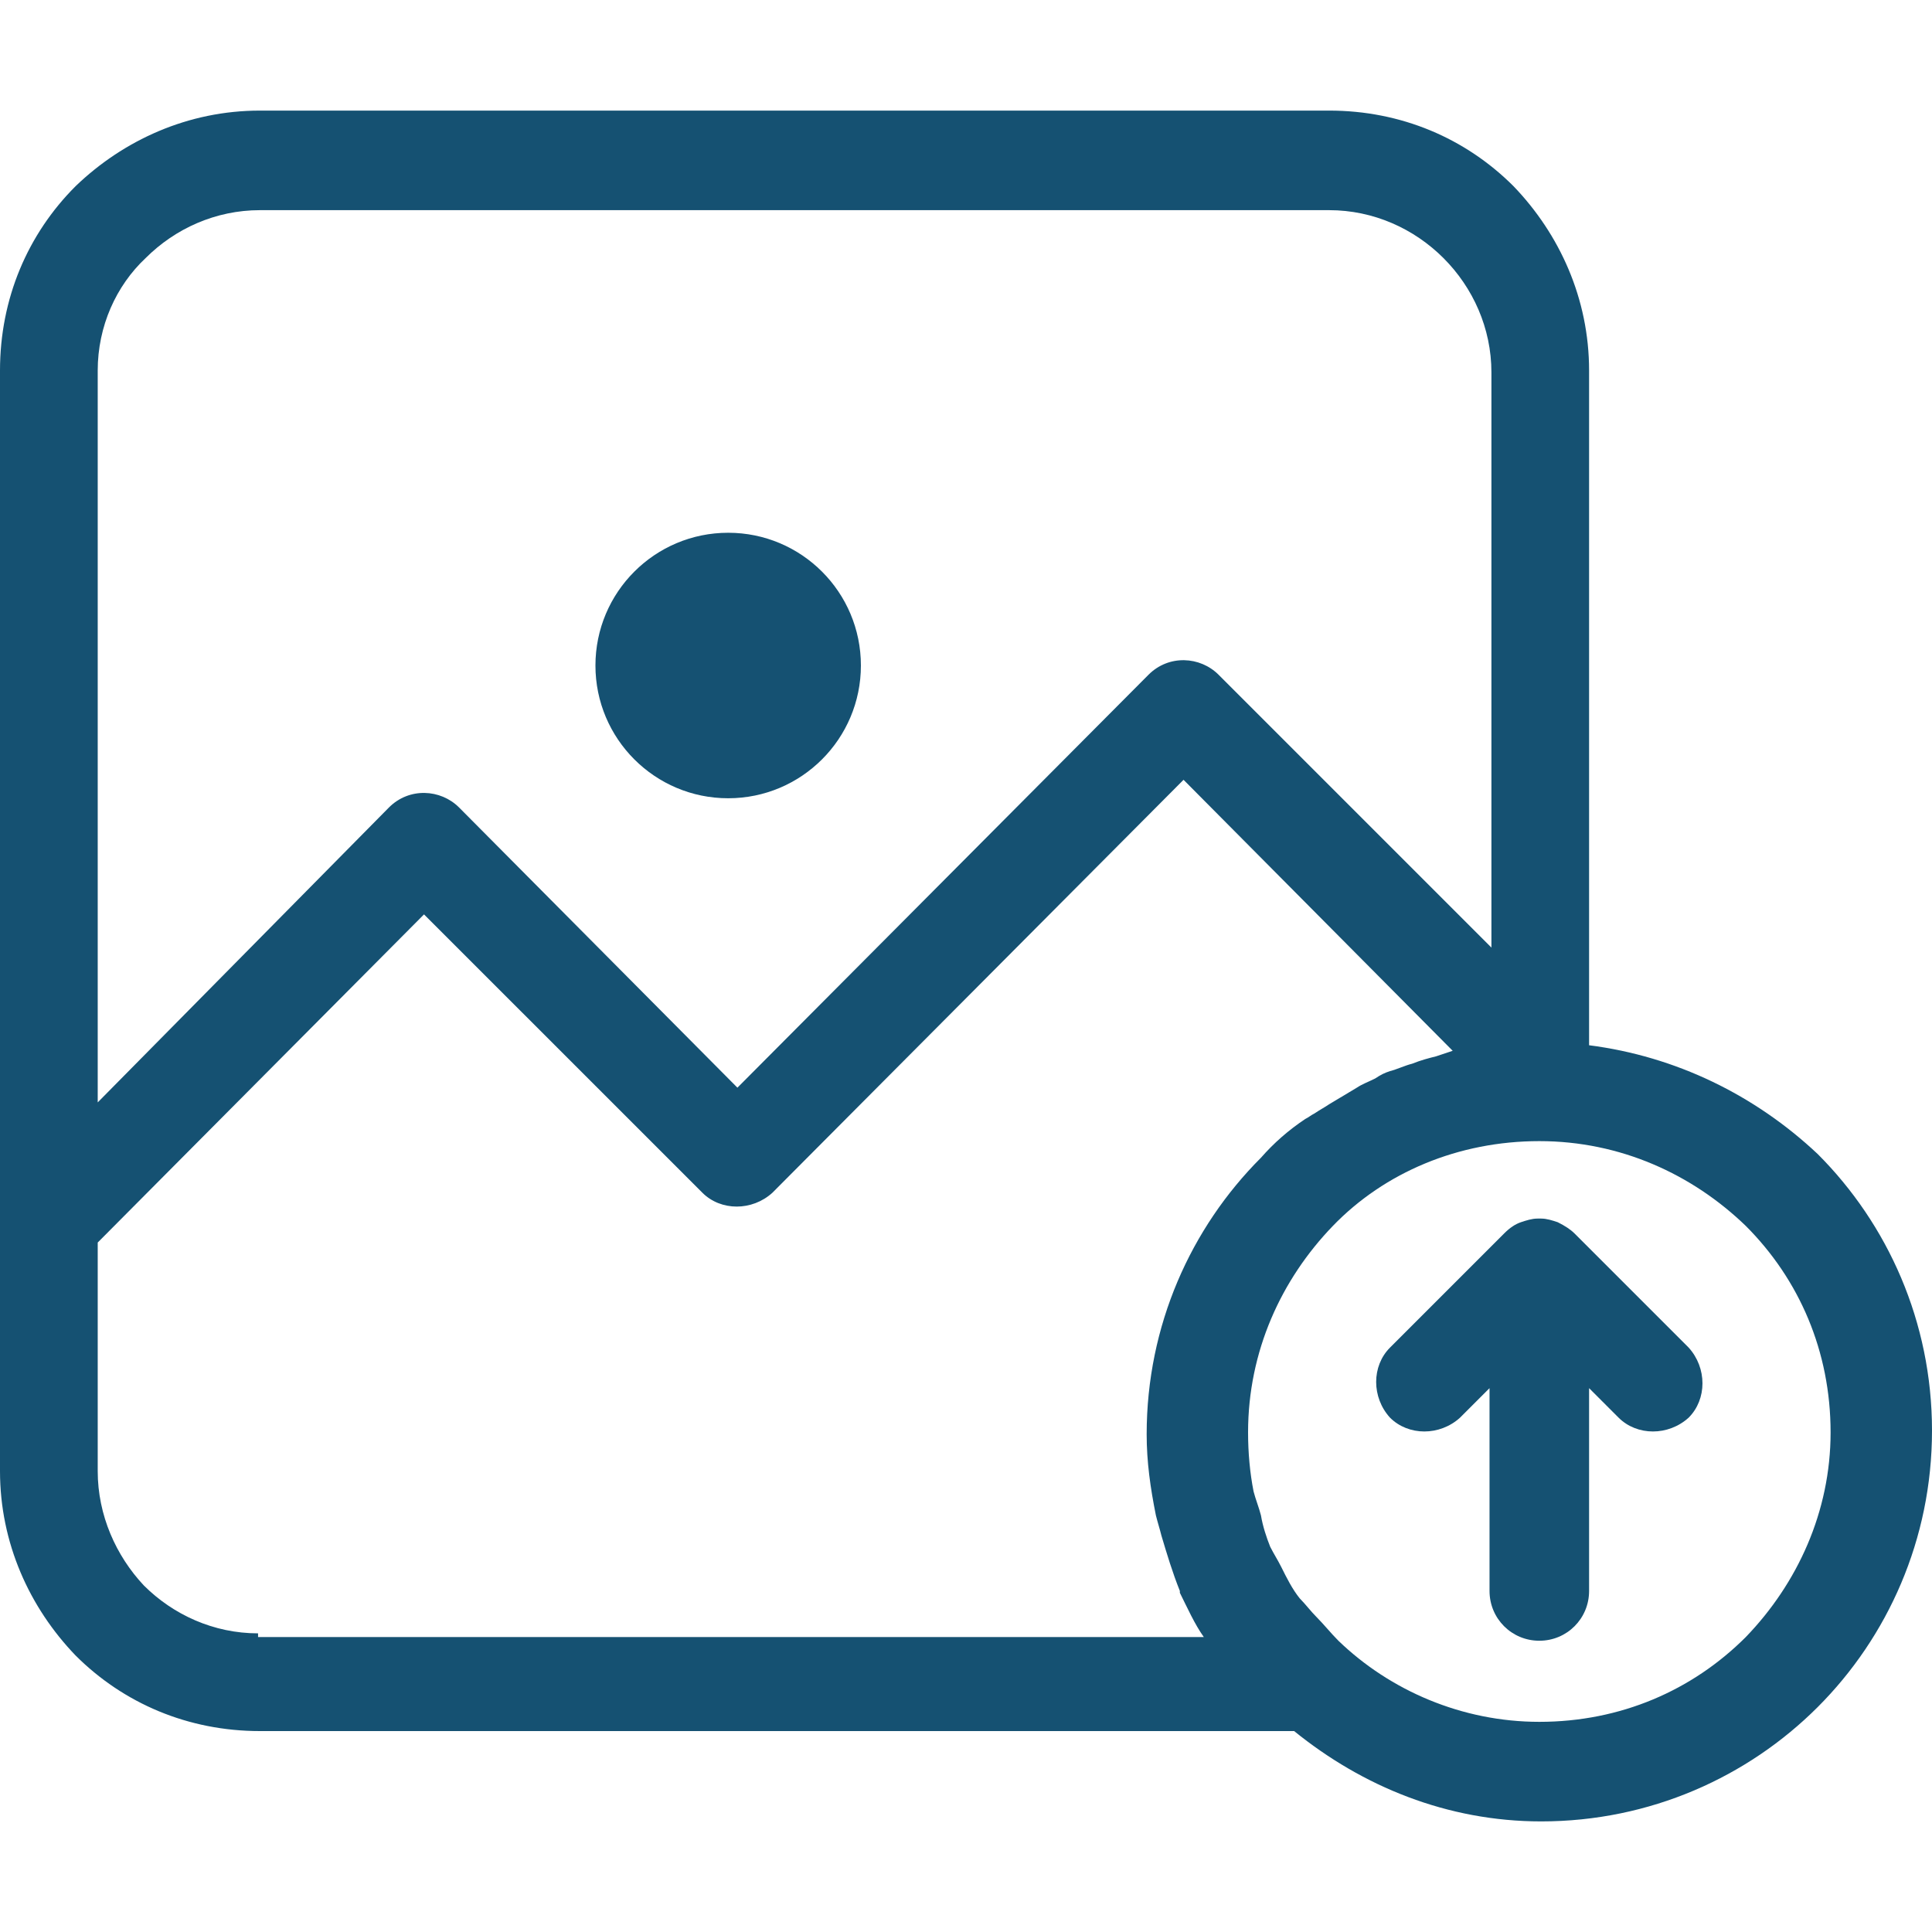
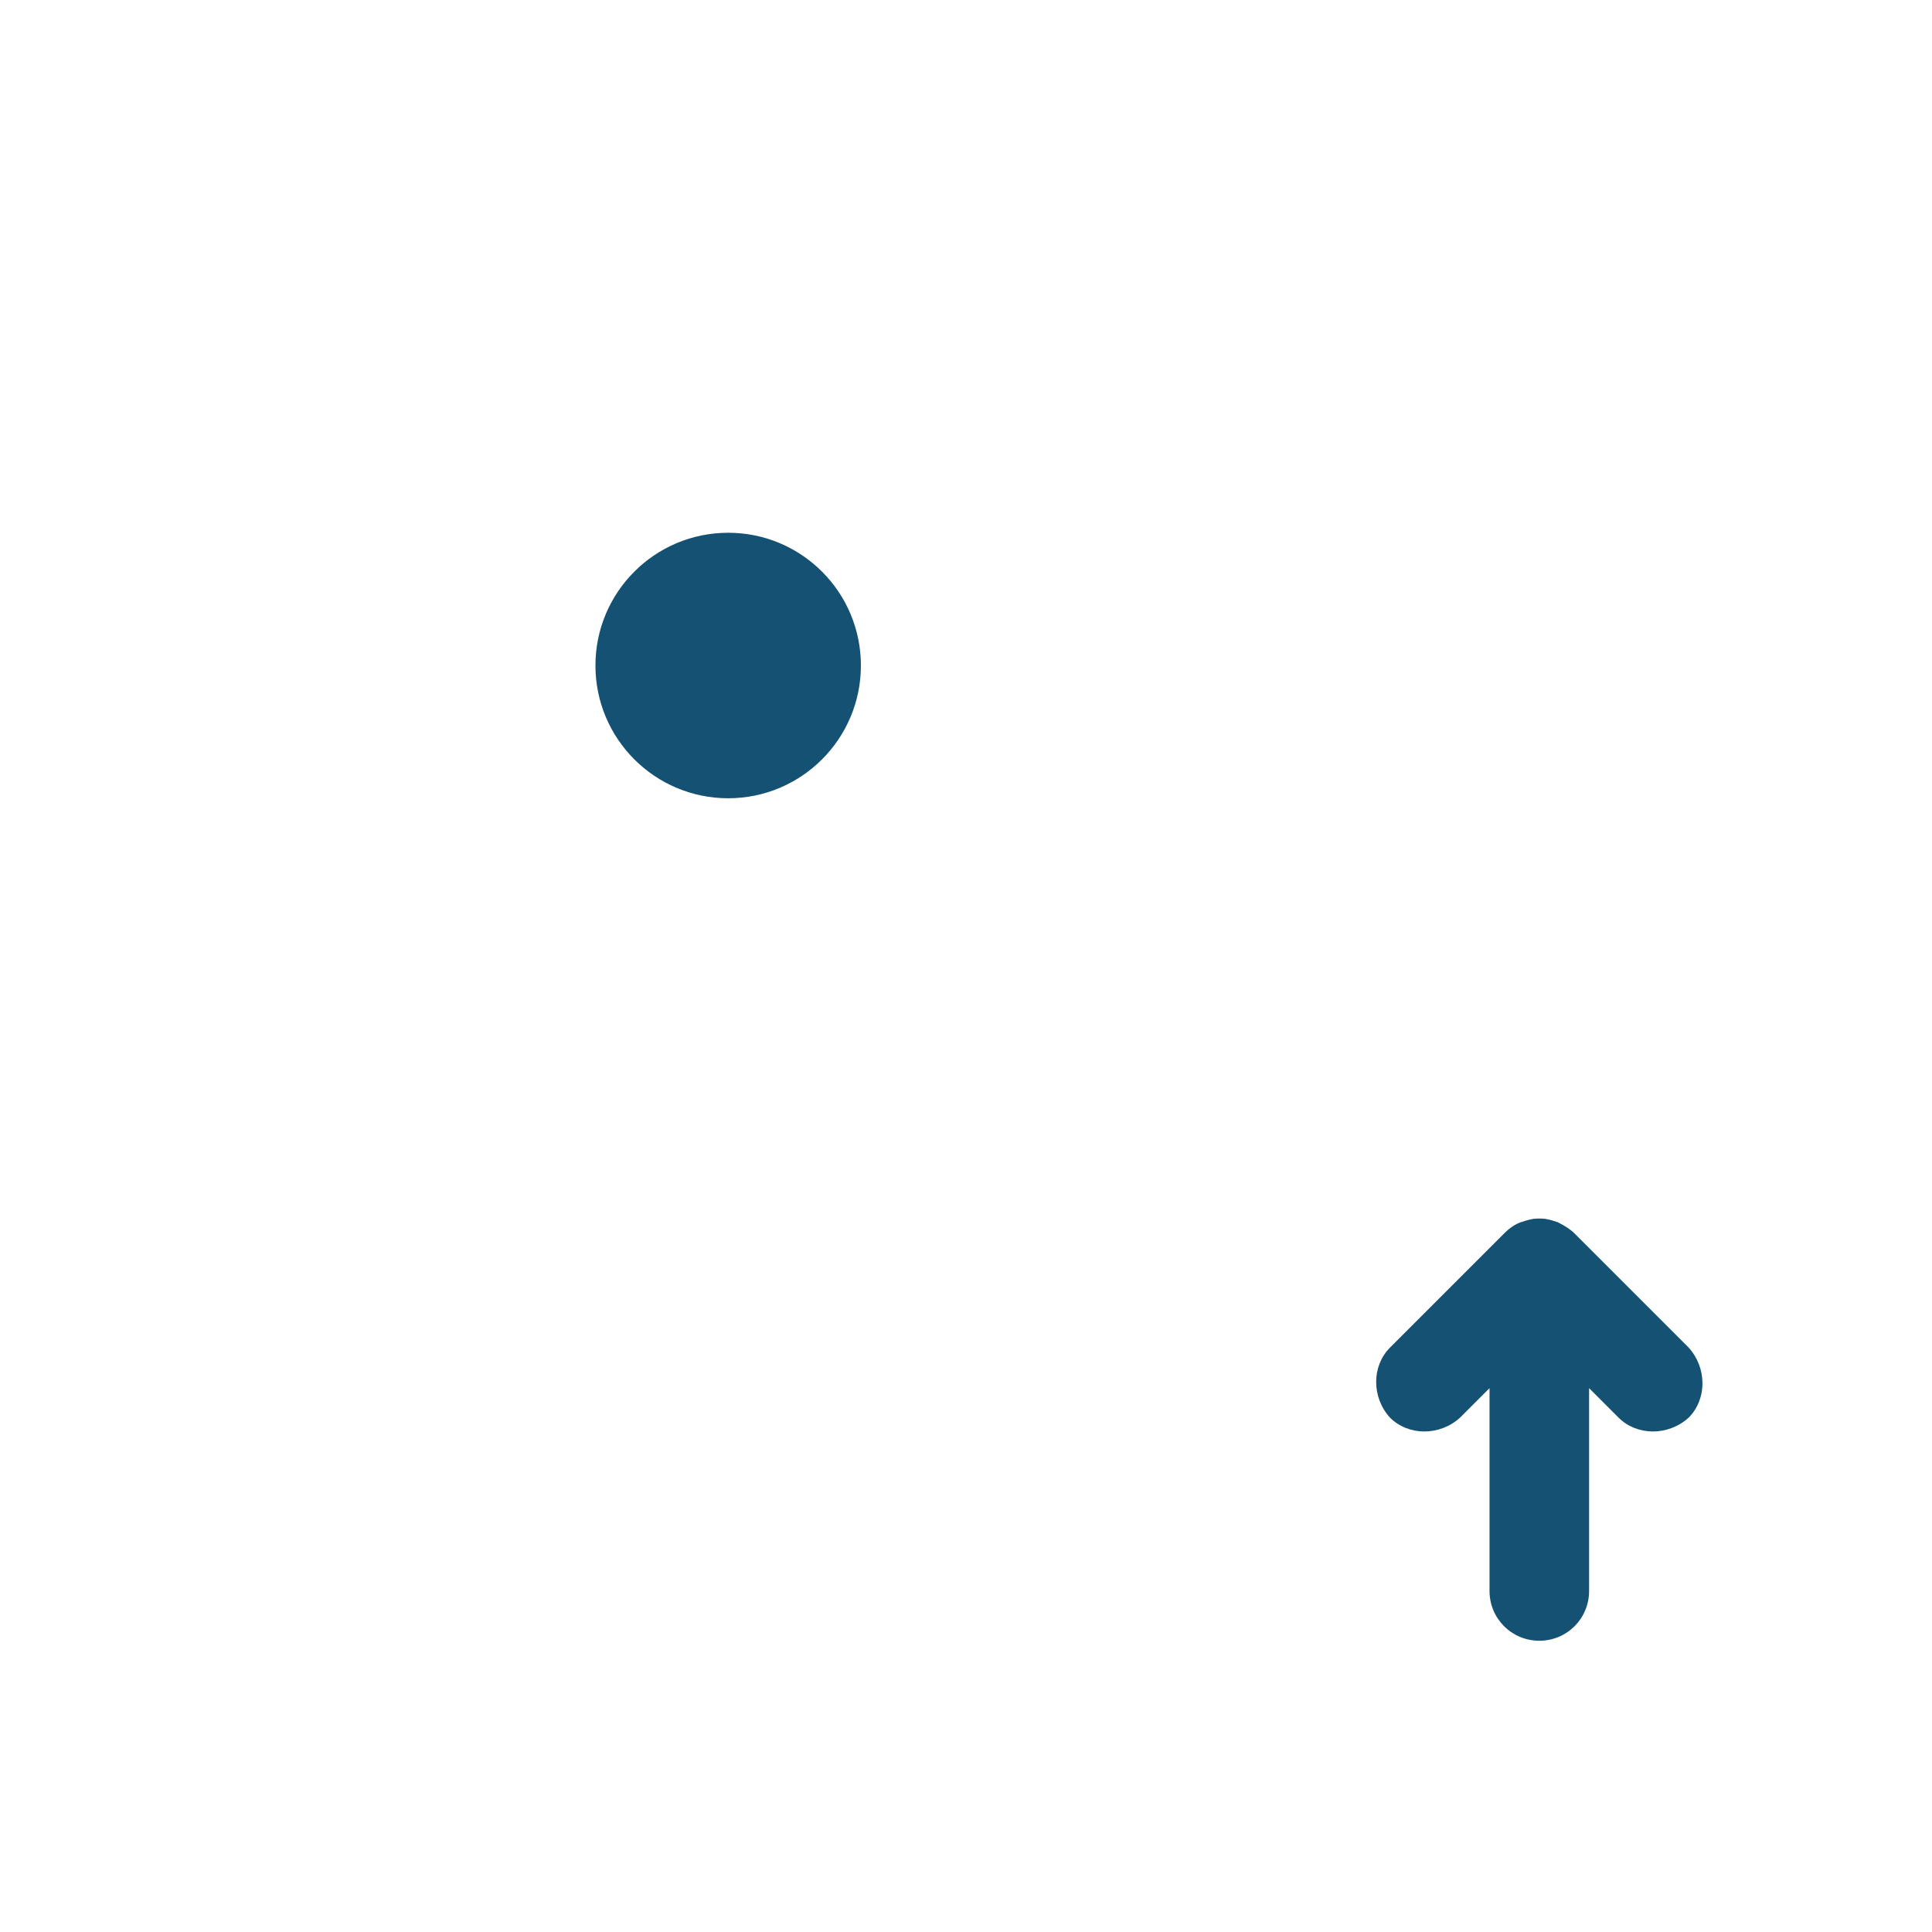
<svg xmlns="http://www.w3.org/2000/svg" width="45" height="45" viewBox="0 0 45 45" fill="none">
  <path d="M16.961 18.593C18.668 18.593 20.052 17.208 20.052 15.501C20.052 13.793 18.668 12.409 16.961 12.409C15.253 12.409 13.869 13.793 13.869 15.501C13.869 17.208 15.253 18.593 16.961 18.593Z" fill="#155172" />
-   <path d="M42.338 26.88C40.878 25.506 39.032 24.604 37.013 24.346V8.631C37.013 6.956 36.326 5.453 35.253 4.337C34.136 3.22 32.634 2.576 30.959 2.576H6.054C4.38 2.576 2.877 3.263 1.76 4.337C0.644 5.453 0 6.956 0 8.631V28.425V30.272V34.265C0 35.94 0.687 37.443 1.76 38.559C2.877 39.675 4.38 40.32 6.054 40.32H30.143C31.732 41.608 33.707 42.424 35.897 42.424C38.43 42.424 40.706 41.393 42.338 39.761C43.969 38.13 45 35.854 45 33.321C45 30.787 43.969 28.511 42.338 26.88ZM2.276 8.631C2.276 7.6 2.705 6.655 3.392 6.011C4.079 5.324 5.024 4.895 6.054 4.895H30.959C31.989 4.895 32.934 5.324 33.621 6.011C34.308 6.698 34.738 7.643 34.738 8.674V22.071L28.383 15.716C27.953 15.286 27.223 15.243 26.751 15.716L17.176 25.334L10.692 18.807C10.262 18.378 9.532 18.335 9.06 18.807L2.276 25.677V8.631ZM6.011 38.13V38.044C4.981 38.044 4.036 37.614 3.349 36.927C2.705 36.24 2.276 35.296 2.276 34.265V30.272V28.941L9.876 21.298L16.36 27.781C16.789 28.211 17.519 28.211 17.991 27.781L27.567 18.163L33.836 24.475C33.707 24.518 33.578 24.561 33.449 24.604C33.278 24.647 33.106 24.69 32.891 24.776C32.719 24.819 32.548 24.904 32.376 24.948C32.247 24.99 32.161 25.033 32.032 25.119C31.861 25.205 31.732 25.248 31.603 25.334C31.388 25.463 31.174 25.592 30.959 25.72C30.83 25.806 30.744 25.849 30.616 25.935C30.53 25.978 30.487 26.021 30.401 26.064C30.014 26.322 29.671 26.622 29.37 26.966C27.739 28.597 26.708 30.873 26.708 33.406C26.708 34.05 26.794 34.652 26.923 35.296C26.966 35.468 27.009 35.596 27.052 35.768C27.18 36.197 27.309 36.627 27.481 37.056V37.099C27.653 37.443 27.824 37.829 28.039 38.13H6.011ZM40.663 38.13C39.418 39.375 37.743 40.105 35.854 40.105C34.051 40.105 32.376 39.375 31.174 38.216C31.002 38.044 30.83 37.829 30.658 37.657C30.53 37.529 30.401 37.357 30.272 37.228C30.1 37.013 29.971 36.756 29.843 36.498C29.757 36.326 29.671 36.197 29.585 36.026C29.499 35.811 29.413 35.553 29.37 35.296C29.327 35.124 29.241 34.909 29.198 34.738C29.113 34.308 29.07 33.836 29.07 33.364C29.07 31.474 29.843 29.8 31.045 28.554C32.247 27.309 33.965 26.579 35.854 26.579C37.743 26.579 39.418 27.352 40.663 28.554C41.908 29.8 42.638 31.474 42.638 33.364C42.638 35.21 41.865 36.885 40.663 38.13Z" fill="#155172" />
  <path d="M36.67 28.726C36.584 28.64 36.455 28.554 36.283 28.468C36.154 28.425 36.026 28.383 35.897 28.383C35.854 28.383 35.854 28.383 35.854 28.383C35.811 28.383 35.811 28.383 35.811 28.383C35.682 28.383 35.553 28.425 35.424 28.468C35.296 28.511 35.167 28.597 35.038 28.726L32.376 31.388C31.946 31.818 31.946 32.548 32.376 33.02C32.805 33.449 33.535 33.449 34.007 33.02L34.694 32.333V37.056C34.694 37.7 35.21 38.216 35.854 38.216C36.498 38.216 37.013 37.7 37.013 37.056V32.333L37.7 33.02C38.13 33.449 38.859 33.449 39.332 33.02C39.761 32.591 39.761 31.861 39.332 31.388L36.67 28.726Z" fill="#155172" />
</svg>